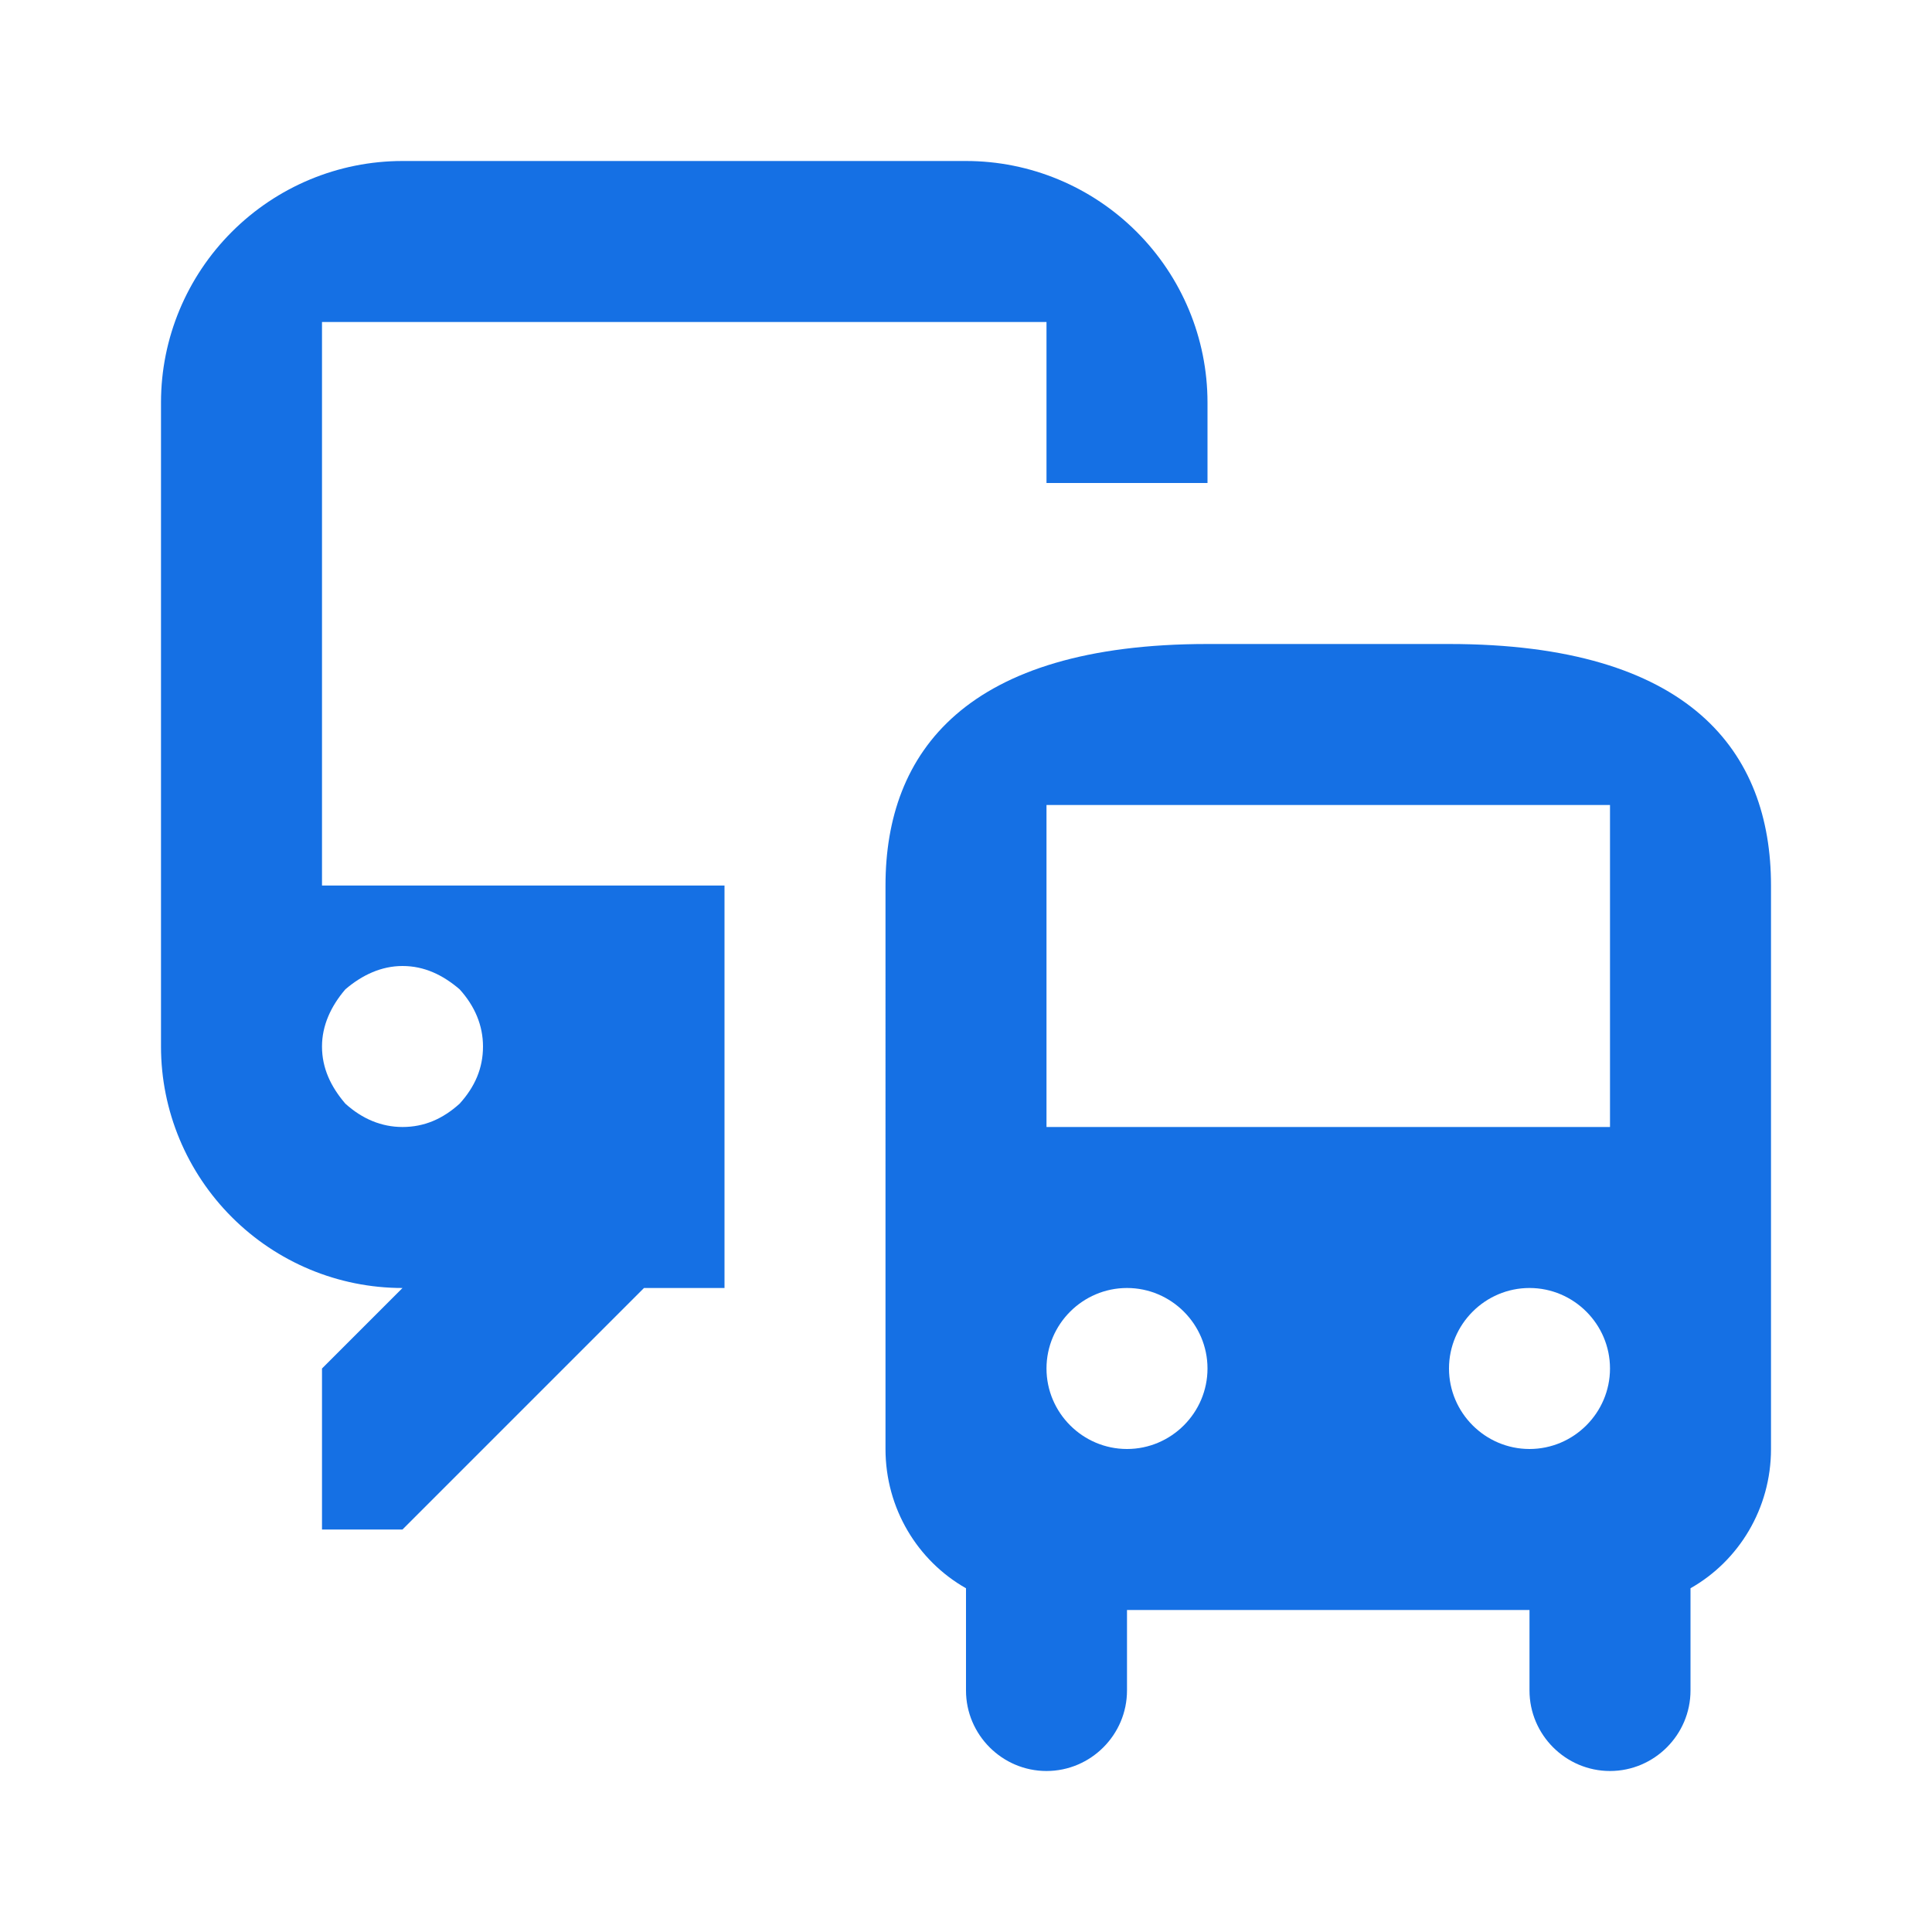
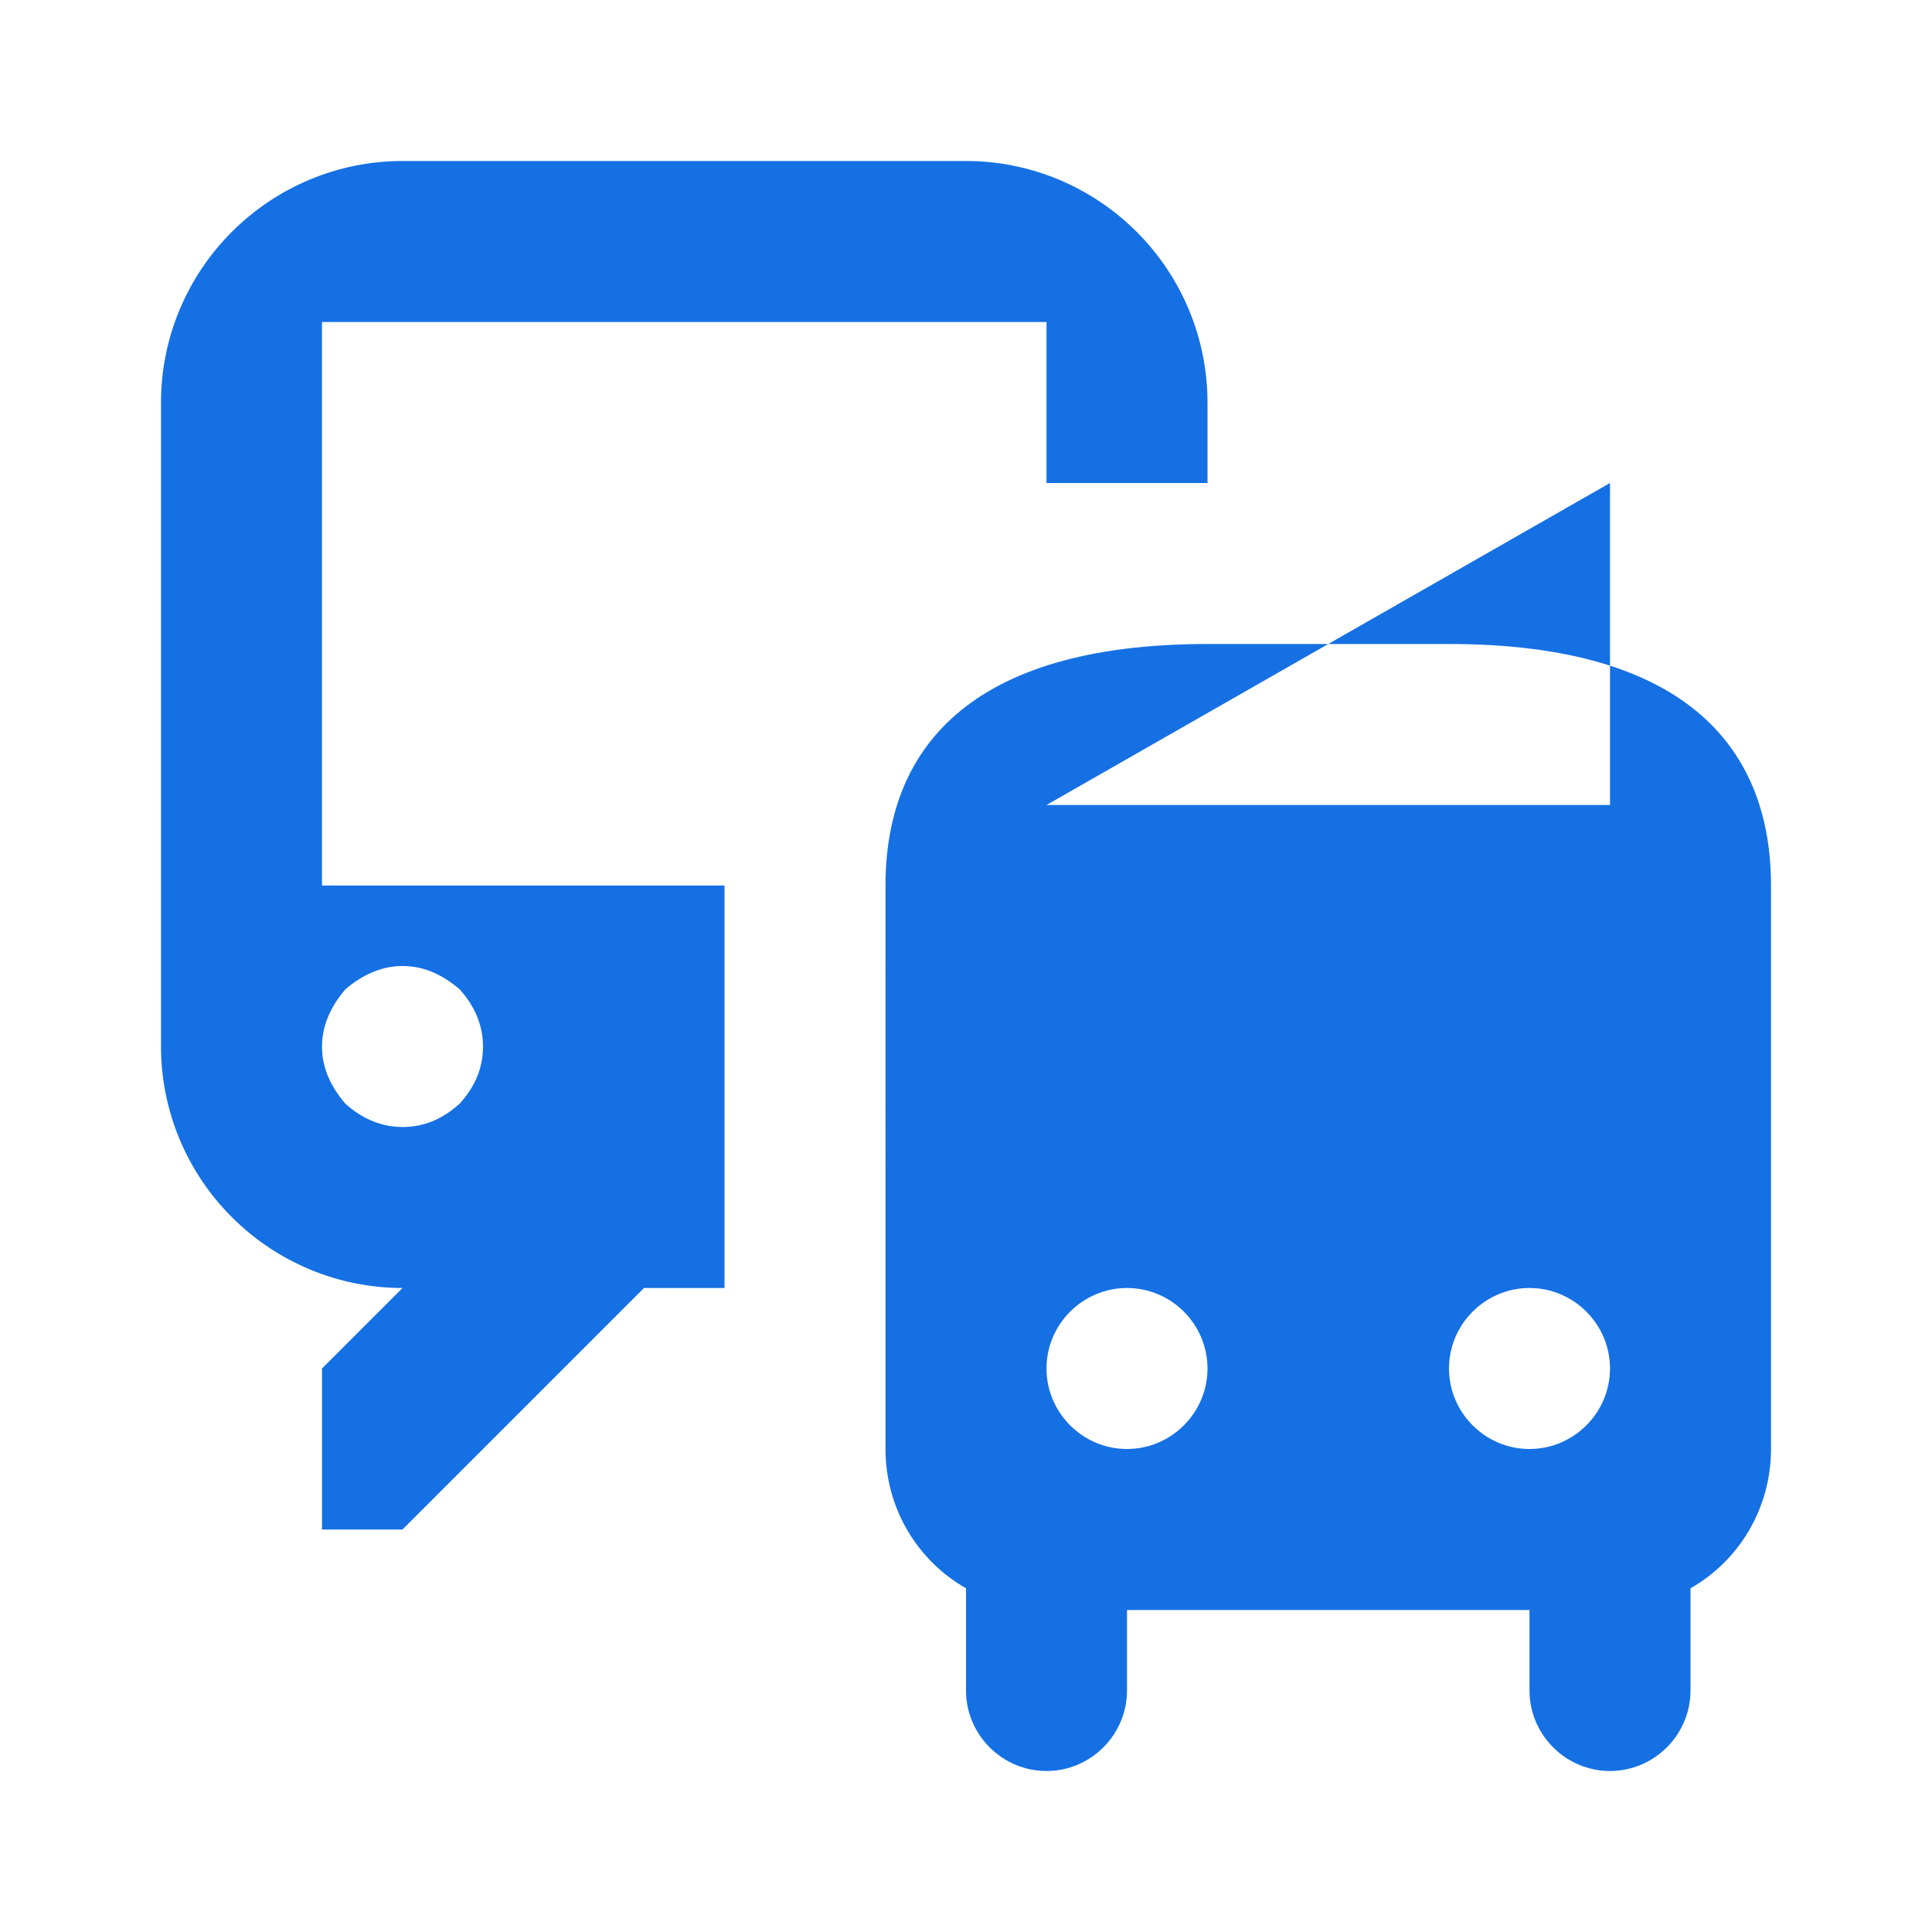
<svg xmlns="http://www.w3.org/2000/svg" width="32" height="32" viewBox="0 0 24 24">
-   <path fill="#1570e4" d="M5 2h7c.8 0 1.56.32 2.12.88S15 4.2 15 5v1h-2V4H4v7h5v5H8l-3 3H4v-2l1-1c-.8 0-1.56-.32-2.12-.88S2 13.8 2 13V5c0-.8.32-1.56.88-2.12S4.2 2 5 2m.71 10.29C5.5 12.11 5.27 12 5 12c-.26 0-.5.11-.71.29c-.18.21-.29.45-.29.71c0 .27.11.5.29.71c.21.19.45.29.71.29c.27 0 .5-.1.71-.29c.19-.21.29-.44.29-.71c0-.26-.1-.5-.29-.71M11 11c0-1.66 1-3 4-3h3c3 0 4 1.34 4 3v7c0 .74-.4 1.39-1 1.73V21c0 .55-.45 1-1 1s-1-.45-1-1v-1h-5v1c0 .55-.45 1-1 1s-1-.45-1-1v-1.27c-.6-.34-1-.99-1-1.73zm2-1v4h7v-4zm1 8c.55 0 1-.45 1-1s-.45-1-1-1s-1 .45-1 1s.45 1 1 1m6-1c0-.55-.45-1-1-1s-1 .45-1 1s.45 1 1 1s1-.45 1-1" />
+   <path fill="#1570e4" d="M5 2h7c.8 0 1.56.32 2.12.88S15 4.2 15 5v1h-2V4H4v7h5v5H8l-3 3H4v-2l1-1c-.8 0-1.56-.32-2.12-.88S2 13.8 2 13V5c0-.8.32-1.56.88-2.12S4.2 2 5 2m.71 10.29C5.5 12.11 5.27 12 5 12c-.26 0-.5.11-.71.29c-.18.21-.29.45-.29.71c0 .27.11.5.29.71c.21.19.45.29.71.29c.27 0 .5-.1.71-.29c.19-.21.29-.44.29-.71c0-.26-.1-.5-.29-.71M11 11c0-1.66 1-3 4-3h3c3 0 4 1.34 4 3v7c0 .74-.4 1.39-1 1.73V21c0 .55-.45 1-1 1s-1-.45-1-1v-1h-5v1c0 .55-.45 1-1 1s-1-.45-1-1v-1.27c-.6-.34-1-.99-1-1.73zm2-1h7v-4zm1 8c.55 0 1-.45 1-1s-.45-1-1-1s-1 .45-1 1s.45 1 1 1m6-1c0-.55-.45-1-1-1s-1 .45-1 1s.45 1 1 1s1-.45 1-1" />
</svg>